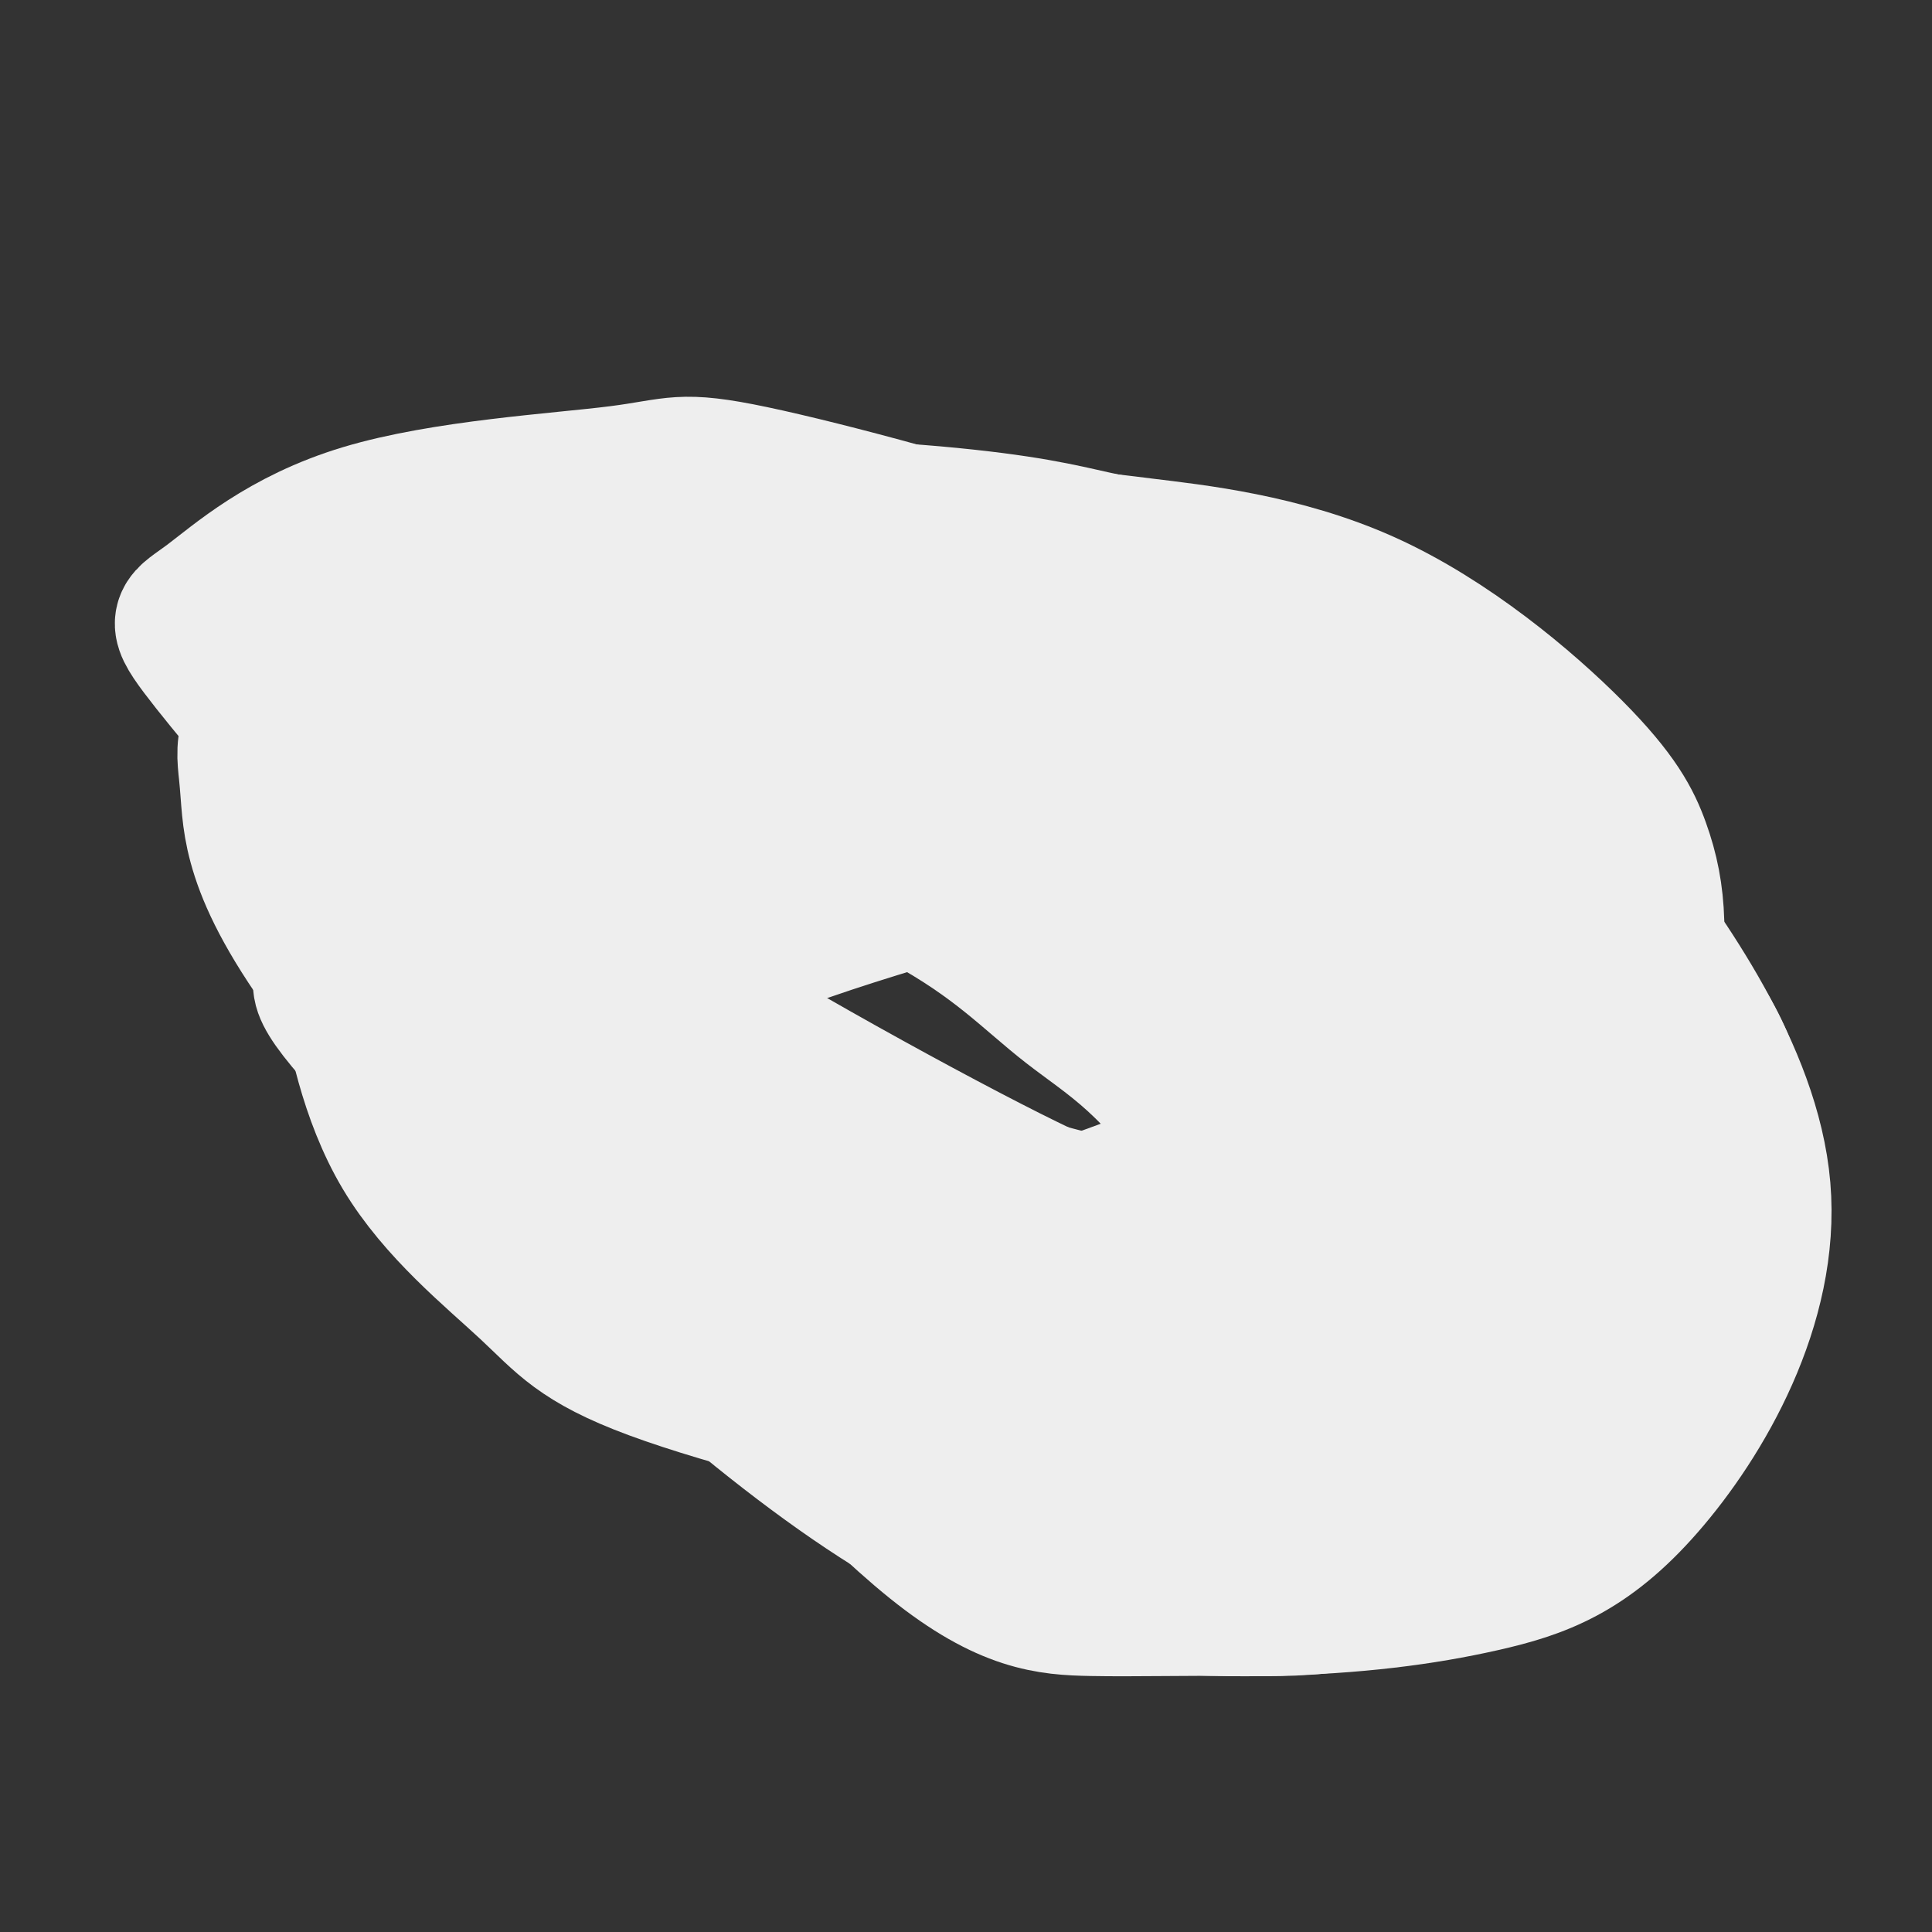
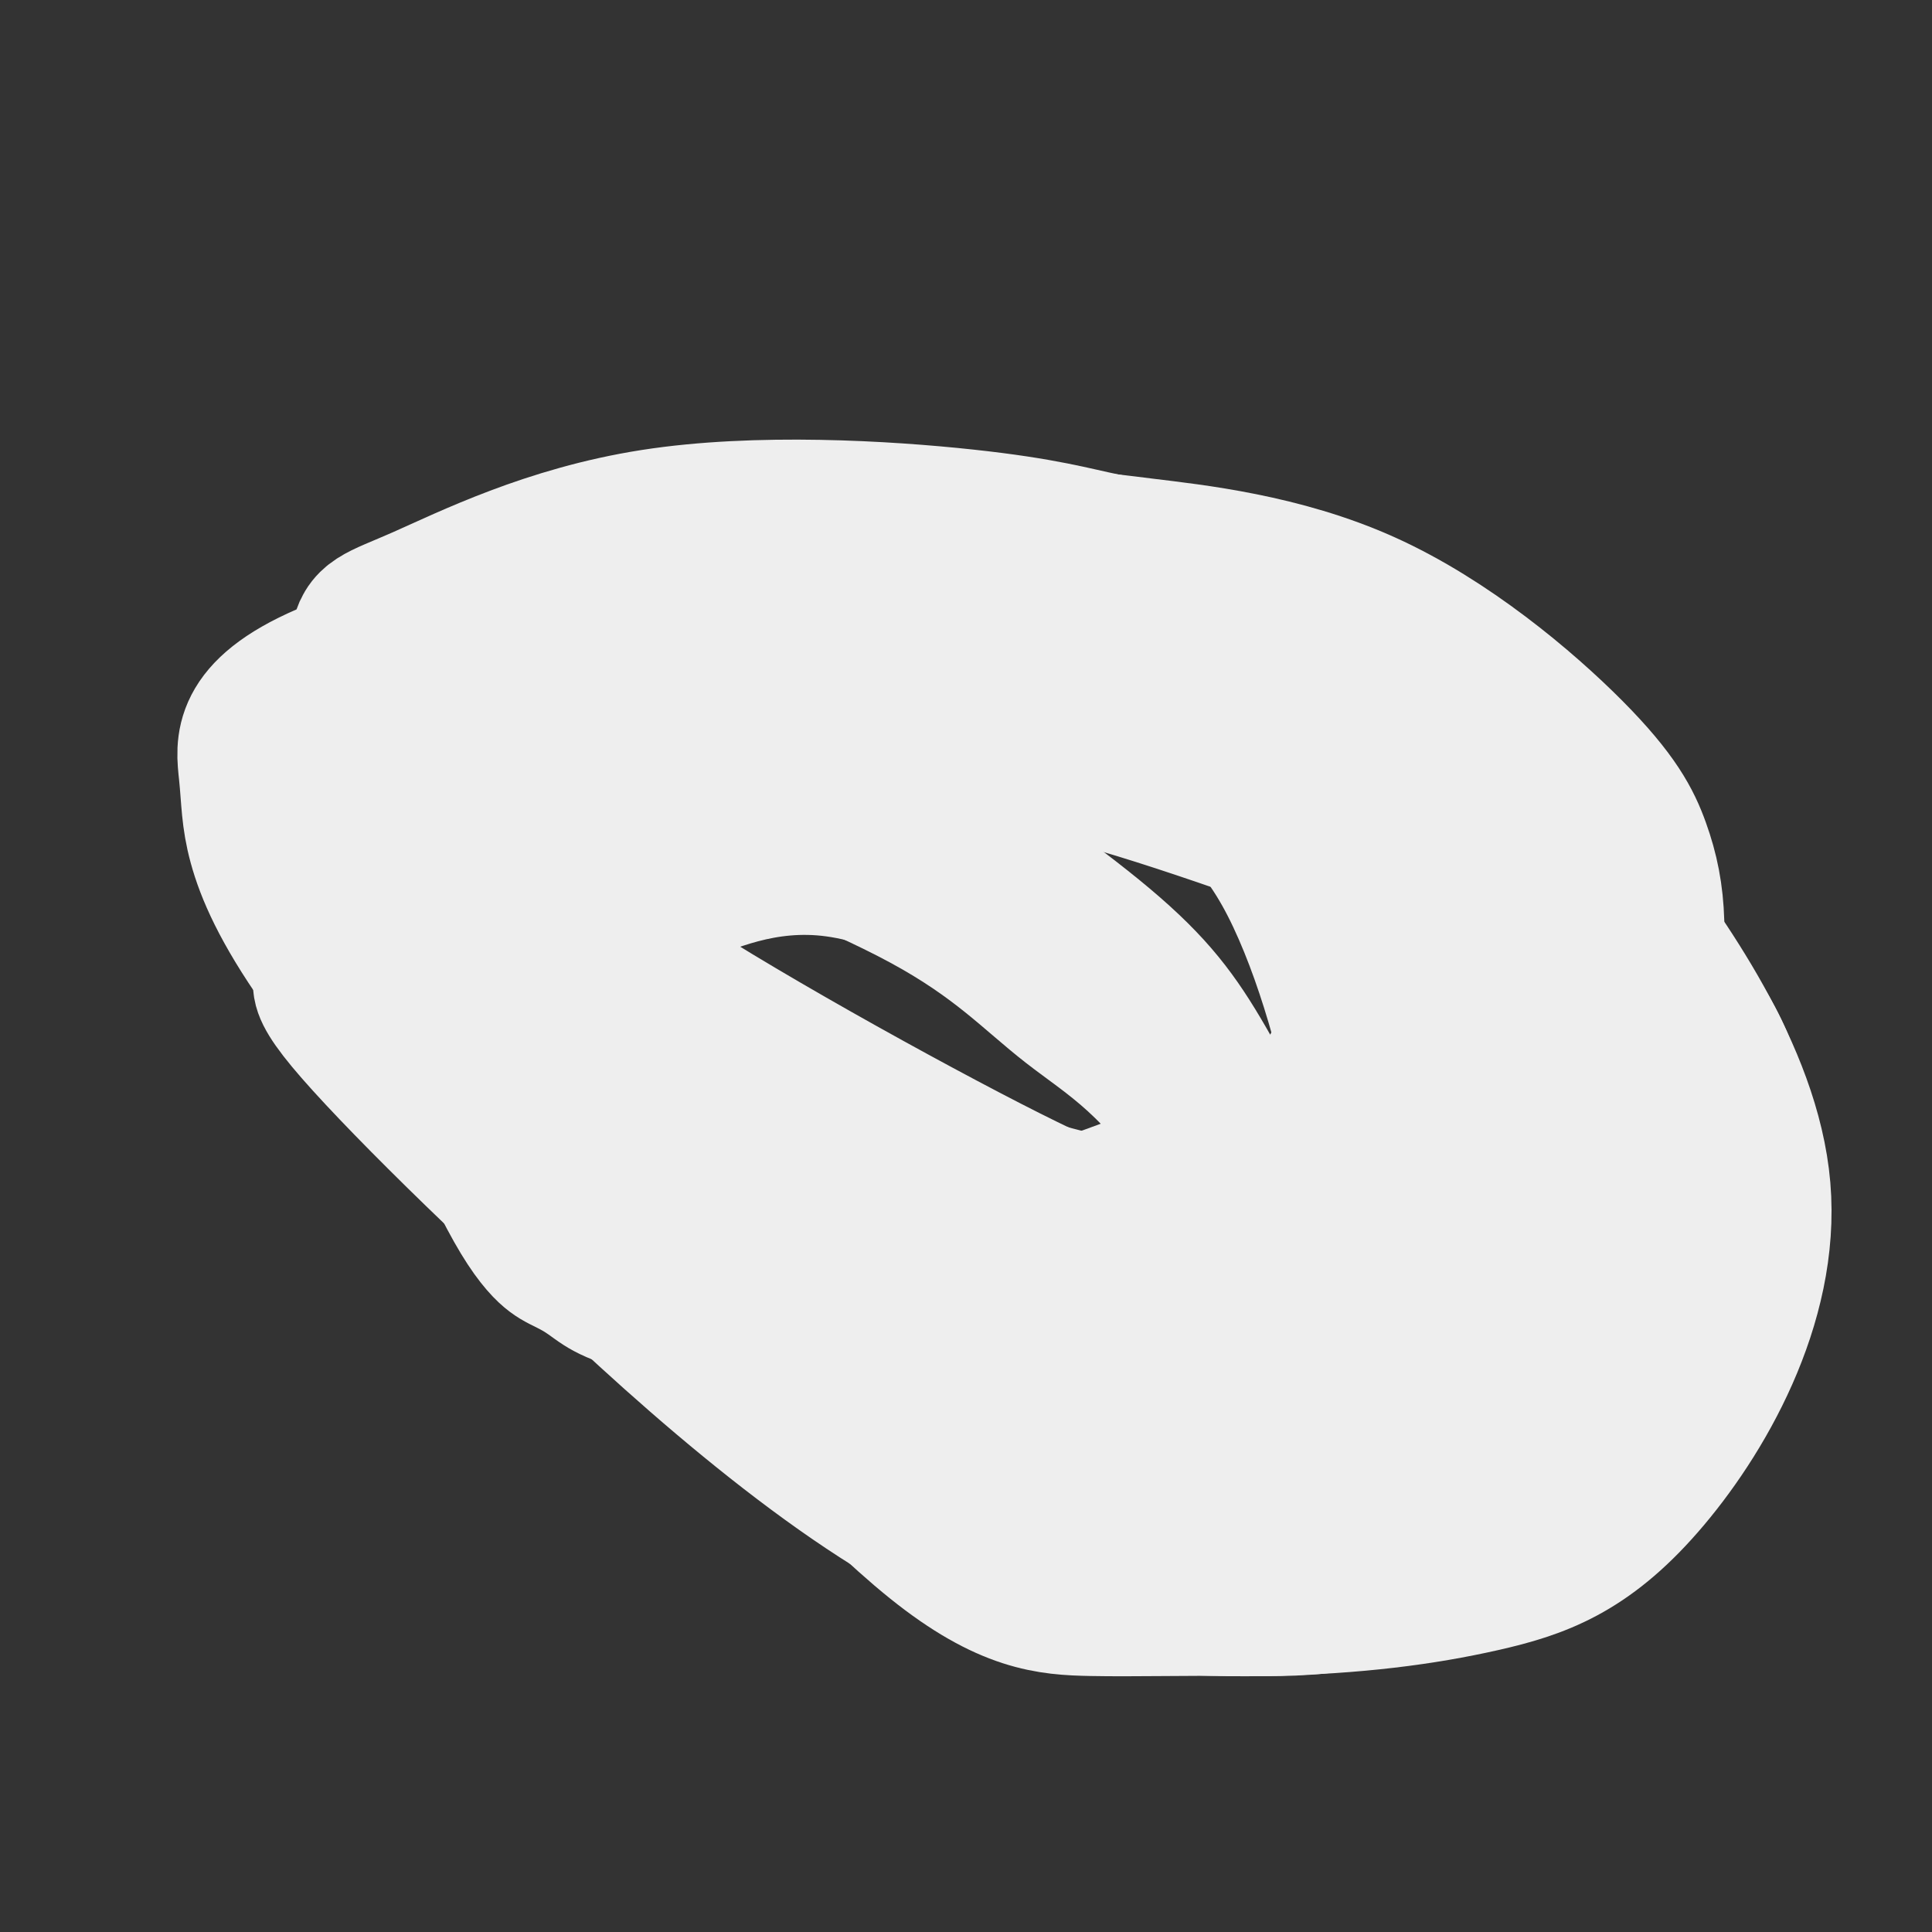
<svg xmlns="http://www.w3.org/2000/svg" viewBox="0 0 400 400" version="1.1">
  <rect x="0" y="0" width="400" height="400" fill="#333333" stroke="none" />
  <g fill="none" stroke="#EEEEEE" stroke-width="6" stroke-linecap="round" stroke-linejoin="round">
    <path d="M251,117c-33.659,-5.602 -67.319,-11.204 -88,-11c-20.681,0.204 -28.385,6.214 -34,10c-5.615,3.786 -9.142,5.349 -16,10c-6.858,4.651 -17.046,12.389 -24,24c-6.954,11.611 -10.673,27.095 -13,36c-2.327,8.905 -3.263,11.231 1,24c4.263,12.769 13.725,35.980 21,48c7.275,12.020 12.361,12.848 16,15c3.639,2.152 5.829,5.627 21,9c15.171,3.373 43.324,6.642 59,8c15.676,1.358 18.877,0.803 33,-5c14.123,-5.803 39.168,-16.853 54,-24c14.832,-7.147 19.450,-10.390 24,-14c4.550,-3.610 9.033,-7.587 14,-14c4.967,-6.413 10.419,-15.261 11,-24c0.581,-8.739 -3.710,-17.370 -8,-26" />
    <path d="M322,183c-6.077,-9.347 -17.268,-19.714 -27,-27c-9.732,-7.286 -18.004,-11.492 -26,-15c-7.996,-3.508 -15.714,-6.317 -31,-9c-15.286,-2.683 -38.139,-5.241 -52,-6c-13.861,-0.759 -18.729,0.280 -25,1c-6.271,0.720 -13.946,1.121 -24,6c-10.054,4.879 -22.489,14.235 -29,20c-6.511,5.765 -7.099,7.940 -8,12c-0.901,4.060 -2.117,10.004 -3,14c-0.883,3.996 -1.434,6.043 2,16c3.434,9.957 10.851,27.824 20,41c9.149,13.176 20.028,21.660 36,26c15.972,4.340 37.036,4.535 50,3c12.964,-1.535 17.828,-4.799 23,-7c5.172,-2.201 10.651,-3.339 21,-17c10.349,-13.661 25.569,-39.846 32,-54c6.431,-14.154 4.074,-16.278 5,-18c0.926,-1.722 5.134,-3.040 -2,-9c-7.134,-5.960 -25.610,-16.560 -42,-21c-16.390,-4.440 -30.695,-2.720 -45,-1" />
    <path d="M197,138c-21.993,1.085 -54.477,4.297 -71,7c-16.523,2.703 -17.087,4.895 -23,10c-5.913,5.105 -17.176,13.122 -22,18c-4.824,4.878 -3.211,6.617 -2,9c1.211,2.383 2.018,5.411 4,10c1.982,4.589 5.138,10.740 15,22c9.862,11.260 26.431,27.630 43,44" />
  </g>
  <g fill="none" stroke="#EEEEEE" stroke-width="28" stroke-linecap="round" stroke-linejoin="round">
    <path d="M274,177c-23.377,-8.328 -46.755,-16.657 -66,-20c-19.245,-3.343 -34.358,-1.701 -45,-1c-10.642,0.701 -16.815,0.461 -26,4c-9.185,3.539 -21.384,10.857 -28,14c-6.616,3.143 -7.649,2.111 -6,8c1.649,5.889 5.979,18.697 10,27c4.021,8.303 7.734,12.099 27,18c19.266,5.901 54.084,13.906 74,19c19.916,5.094 24.930,7.276 35,3c10.070,-4.276 25.198,-15.010 32,-23c6.802,-7.990 5.280,-13.238 4,-20c-1.280,-6.762 -2.317,-15.040 -5,-22c-2.683,-6.960 -7.013,-12.601 -9,-18c-1.987,-5.399 -1.632,-10.555 -13,-14c-11.368,-3.445 -34.461,-5.177 -55,-4c-20.539,1.177 -38.526,5.264 -56,10c-17.474,4.736 -34.435,10.121 -46,15c-11.565,4.879 -17.733,9.251 -21,13c-3.267,3.749 -3.634,6.874 -4,10" />
-     <path d="M76,196c10.506,7.790 38.770,22.265 55,30c16.230,7.735 20.425,8.730 43,15c22.575,6.270 63.532,17.815 87,23c23.468,5.185 29.449,4.011 38,2c8.551,-2.011 19.671,-4.858 27,-10c7.329,-5.142 10.866,-12.580 13,-19c2.134,-6.420 2.865,-11.821 1,-22c-1.865,-10.179 -6.327,-25.135 -15,-37c-8.673,-11.865 -21.556,-20.640 -31,-26c-9.444,-5.360 -15.449,-7.306 -24,-9c-8.551,-1.694 -19.646,-3.136 -31,-4c-11.354,-0.864 -22.965,-1.150 -36,0c-13.035,1.150 -27.494,3.736 -43,7c-15.506,3.264 -32.060,7.205 -41,9c-8.940,1.795 -10.268,1.444 -17,8c-6.732,6.556 -18.869,20.021 -25,27c-6.131,6.979 -6.256,7.473 -5,15c1.256,7.527 3.893,22.088 11,34c7.107,11.912 18.682,21.176 26,28c7.318,6.824 10.378,11.210 26,17c15.622,5.790 43.808,12.985 63,16c19.192,3.015 29.392,1.849 40,-1c10.608,-2.849 21.625,-7.383 29,-13c7.375,-5.617 11.107,-12.319 13,-28c1.893,-15.681 1.946,-40.340 2,-65" />
    <path d="M282,193c-1.639,-17.401 -6.738,-28.405 -13,-36c-6.262,-7.595 -13.687,-11.782 -28,-15c-14.313,-3.218 -35.514,-5.468 -50,-6c-14.486,-0.532 -22.256,0.655 -37,5c-14.744,4.345 -36.461,11.848 -47,17c-10.539,5.152 -9.900,7.952 -11,11c-1.100,3.048 -3.940,6.343 -8,12c-4.060,5.657 -9.340,13.674 -4,24c5.340,10.326 21.301,22.960 35,31c13.699,8.040 25.136,11.485 39,15c13.864,3.515 30.156,7.100 45,11c14.844,3.900 28.239,8.115 48,4c19.761,-4.115 45.886,-16.561 59,-25c13.114,-8.439 13.215,-12.871 16,-20c2.785,-7.129 8.254,-16.954 7,-24c-1.254,-7.046 -9.232,-11.314 -16,-17c-6.768,-5.686 -12.324,-12.792 -32,-22c-19.676,-9.208 -53.470,-20.520 -73,-25c-19.530,-4.480 -24.797,-2.129 -27,-2c-2.203,0.129 -1.344,-1.963 -9,3c-7.656,4.963 -23.828,16.982 -40,29" />
    <path d="M136,163c-8.842,9.383 -10.947,18.339 -11,27c-0.053,8.661 1.945,17.026 11,29c9.055,11.974 25.168,27.556 45,37c19.832,9.444 43.383,12.750 60,14c16.617,1.250 26.300,0.445 37,-2c10.700,-2.445 22.416,-6.530 31,-12c8.584,-5.470 14.034,-12.324 19,-20c4.966,-7.676 9.447,-16.172 12,-24c2.553,-7.828 3.178,-14.986 3,-21c-0.178,-6.014 -1.158,-10.883 -3,-16c-1.842,-5.117 -4.544,-10.481 -14,-20c-9.456,-9.519 -25.666,-23.193 -43,-31c-17.334,-7.807 -35.792,-9.747 -46,-11c-10.208,-1.253 -12.165,-1.820 -25,0c-12.835,1.820 -36.548,6.027 -51,10c-14.452,3.973 -19.645,7.711 -25,11c-5.355,3.289 -10.874,6.129 -15,10c-4.126,3.871 -6.859,8.773 -9,14c-2.141,5.227 -3.689,10.778 -4,16c-0.311,5.222 0.616,10.115 2,16c1.384,5.885 3.227,12.763 18,25c14.773,12.237 42.477,29.833 61,39c18.523,9.167 27.864,9.905 38,11c10.136,1.095 21.068,2.548 32,4" />
    <path d="M259,269c12.221,-0.544 26.774,-3.903 40,-18c13.226,-14.097 25.124,-38.932 30,-52c4.876,-13.068 2.731,-14.367 1,-19c-1.731,-4.633 -3.049,-12.598 -7,-20c-3.951,-7.402 -10.536,-14.239 -15,-19c-4.464,-4.761 -6.808,-7.444 -17,-12c-10.192,-4.556 -28.233,-10.984 -49,-12c-20.767,-1.016 -44.259,3.380 -58,6c-13.741,2.620 -17.729,3.465 -31,10c-13.271,6.535 -35.824,18.759 -47,26c-11.176,7.241 -10.973,9.497 -12,15c-1.027,5.503 -3.282,14.253 -3,20c0.282,5.747 3.103,8.493 7,13c3.897,4.507 8.872,10.776 26,18c17.128,7.224 46.409,15.403 62,21c15.591,5.597 17.490,8.612 31,5c13.510,-3.612 38.629,-13.852 52,-22c13.371,-8.148 14.995,-14.205 17,-20c2.005,-5.795 4.393,-11.326 6,-15c1.607,-3.674 2.433,-5.489 1,-8c-1.433,-2.511 -5.124,-5.717 -13,-10c-7.876,-4.283 -19.938,-9.641 -32,-15" />
    <path d="M248,161c-17.527,-6.255 -45.343,-14.394 -63,-16c-17.657,-1.606 -25.155,3.320 -32,6c-6.845,2.680 -13.035,3.115 -20,7c-6.965,3.885 -14.703,11.219 -19,16c-4.297,4.781 -5.153,7.010 -6,10c-0.847,2.990 -1.684,6.740 -1,12c0.684,5.260 2.891,12.030 12,22c9.109,9.970 25.122,23.139 46,34c20.878,10.861 46.621,19.415 66,21c19.379,1.585 32.396,-3.798 40,-11c7.604,-7.202 9.797,-16.221 10,-25c0.203,-8.779 -1.582,-17.317 -4,-26c-2.418,-8.683 -5.469,-17.510 -9,-25c-3.531,-7.490 -7.540,-13.641 -14,-20c-6.460,-6.359 -15.369,-12.926 -25,-18c-9.631,-5.074 -19.985,-8.656 -32,-11c-12.015,-2.344 -25.691,-3.451 -35,-3c-9.309,0.451 -14.251,2.460 -19,4c-4.749,1.540 -9.304,2.610 -14,8c-4.696,5.390 -9.533,15.099 -10,24c-0.467,8.901 3.436,16.993 7,25c3.564,8.007 6.790,15.930 17,30c10.210,14.070 27.403,34.288 38,45c10.597,10.712 14.599,11.918 29,12c14.401,0.082 39.200,-0.959 64,-2" />
    <path d="M274,280c18.261,-8.010 31.914,-27.035 35,-46c3.086,-18.965 -4.393,-37.869 -10,-49c-5.607,-11.131 -9.340,-14.490 -12,-18c-2.660,-3.510 -4.248,-7.173 -15,-12c-10.752,-4.827 -30.670,-10.818 -56,-12c-25.330,-1.182 -56.074,2.445 -71,5c-14.926,2.555 -14.034,4.038 -16,8c-1.966,3.962 -6.789,10.403 -9,16c-2.211,5.597 -1.810,10.350 -1,16c0.810,5.650 2.031,12.196 12,28c9.969,15.804 28.688,40.866 41,54c12.312,13.134 18.218,14.342 28,17c9.782,2.658 23.439,6.768 38,8c14.561,1.232 30.026,-0.414 44,-2c13.974,-1.586 26.457,-3.111 36,-16c9.543,-12.889 16.147,-37.141 17,-52c0.853,-14.859 -4.045,-20.323 -9,-27c-4.955,-6.677 -9.968,-14.565 -13,-20c-3.032,-5.435 -4.083,-8.415 -16,-14c-11.917,-5.585 -34.699,-13.775 -49,-17c-14.301,-3.225 -20.119,-1.484 -29,-1c-8.881,0.484 -20.823,-0.290 -36,4c-15.177,4.290 -33.588,13.645 -52,23" />
    <path d="M131,173c-12.154,9.612 -16.538,22.141 -19,32c-2.462,9.859 -3.001,17.048 2,29c5.001,11.952 15.541,28.667 24,39c8.459,10.333 14.836,14.284 23,18c8.164,3.716 18.115,7.199 31,9c12.885,1.801 28.702,1.922 45,-1c16.298,-2.922 33.075,-8.885 45,-17c11.925,-8.115 18.996,-18.381 23,-30c4.004,-11.619 4.939,-24.592 6,-34c1.061,-9.408 2.247,-15.252 -3,-27c-5.247,-11.748 -16.927,-29.398 -26,-39c-9.073,-9.602 -15.540,-11.154 -25,-14c-9.460,-2.846 -21.914,-6.986 -35,-9c-13.086,-2.014 -26.805,-1.901 -36,-2c-9.195,-0.099 -13.867,-0.410 -30,4c-16.133,4.410 -43.727,13.540 -58,20c-14.273,6.460 -15.224,10.250 -18,15c-2.776,4.750 -7.377,10.460 -9,17c-1.623,6.540 -0.267,13.909 -2,17c-1.733,3.091 -6.556,1.903 4,14c10.556,12.097 36.489,37.480 58,56c21.511,18.520 38.599,30.179 69,32c30.401,1.821 74.115,-6.194 96,-15c21.885,-8.806 21.943,-18.403 22,-28" />
    <path d="M318,259c4.018,-16.391 3.062,-43.367 -1,-61c-4.062,-17.633 -11.232,-25.922 -23,-35c-11.768,-9.078 -28.134,-18.943 -42,-25c-13.866,-6.057 -25.231,-8.305 -34,-10c-8.769,-1.695 -14.942,-2.837 -33,-3c-18.058,-0.163 -48.002,0.653 -66,5c-17.998,4.347 -24.048,12.225 -28,18c-3.952,5.775 -5.804,9.449 -7,13c-1.196,3.551 -1.737,6.981 -1,13c0.737,6.019 2.750,14.626 10,24c7.250,9.374 19.737,19.514 31,28c11.263,8.486 21.304,15.319 34,22c12.696,6.681 28.048,13.211 41,19c12.952,5.789 23.505,10.838 40,10c16.495,-0.838 38.934,-7.564 51,-16c12.066,-8.436 13.761,-18.583 16,-30c2.239,-11.417 5.022,-24.103 6,-34c0.978,-9.897 0.151,-17.005 -4,-25c-4.151,-7.995 -11.627,-16.877 -16,-23c-4.373,-6.123 -5.644,-9.486 -22,-15c-16.356,-5.514 -47.796,-13.179 -63,-17c-15.204,-3.821 -14.170,-3.798 -31,-1c-16.830,2.798 -51.523,8.371 -67,12c-15.477,3.629 -11.739,5.315 -8,7" />
    <path d="M101,135c-2.110,5.015 -3.383,14.051 -5,19c-1.617,4.949 -3.576,5.811 6,19c9.576,13.189 30.689,38.707 50,57c19.311,18.293 36.822,29.362 48,36c11.178,6.638 16.024,8.843 26,12c9.976,3.157 25.081,7.264 37,9c11.919,1.736 20.652,1.101 29,-1c8.348,-2.101 16.312,-5.669 23,-11c6.688,-5.331 12.099,-12.424 15,-21c2.901,-8.576 3.293,-18.635 3,-27c-0.293,-8.365 -1.272,-15.036 -11,-27c-9.728,-11.964 -28.206,-29.222 -37,-38c-8.794,-8.778 -7.904,-9.078 -24,-13c-16.096,-3.922 -49.179,-11.468 -67,-15c-17.821,-3.532 -20.379,-3.050 -33,-1c-12.621,2.050 -35.306,5.667 -46,8c-10.694,2.333 -9.399,3.383 -9,10c0.399,6.617 -0.098,18.800 0,28c0.098,9.200 0.791,15.415 19,30c18.209,14.585 53.932,37.538 74,50c20.068,12.462 24.480,14.432 41,14c16.520,-0.432 45.149,-3.266 59,-9c13.851,-5.734 12.926,-14.367 12,-23" />
    <path d="M311,241c-6.518,-24.261 -28.814,-73.414 -41,-94c-12.186,-20.586 -14.261,-12.603 -30,-13c-15.739,-0.397 -45.141,-9.172 -69,-11c-23.859,-1.828 -42.176,3.292 -56,9c-13.824,5.708 -23.157,12.004 -30,21c-6.843,8.996 -11.196,20.694 -12,28c-0.804,7.306 1.941,10.222 4,15c2.059,4.778 3.433,11.419 23,28c19.567,16.581 57.329,43.103 96,61c38.671,17.897 78.251,27.168 98,31c19.749,3.832 19.666,2.225 28,-4c8.334,-6.225 25.085,-17.069 33,-31c7.915,-13.931 6.993,-30.949 6,-43c-0.993,-12.051 -2.056,-19.135 -13,-34c-10.944,-14.865 -31.768,-37.510 -43,-49c-11.232,-11.490 -12.870,-11.824 -25,-17c-12.130,-5.176 -34.751,-15.193 -58,-19c-23.249,-3.807 -47.124,-1.403 -71,1" />
    <path d="M151,120c-29.032,3.357 -66.112,11.251 -84,19c-17.888,7.749 -16.586,15.353 -16,21c0.586,5.647 0.454,9.338 2,15c1.546,5.662 4.768,13.296 13,25c8.232,11.704 21.474,27.479 44,50c22.526,22.521 54.338,51.787 82,67c27.662,15.213 51.176,16.374 70,16c18.824,-0.374 32.957,-2.284 45,-5c12.043,-2.716 21.996,-6.240 34,-20c12.004,-13.760 26.061,-37.757 24,-62c-2.061,-24.243 -20.239,-48.731 -30,-62c-9.761,-13.269 -11.105,-15.318 -24,-25c-12.895,-9.682 -37.343,-26.997 -53,-36c-15.657,-9.003 -22.525,-9.694 -29,-11c-6.475,-1.306 -12.558,-3.229 -29,-5c-16.442,-1.771 -43.242,-3.392 -65,0c-21.758,3.392 -38.473,11.798 -48,16c-9.527,4.202 -11.865,4.201 -13,10c-1.135,5.799 -1.068,17.400 -1,29" />
    <path d="M73,162c7.491,19.078 26.719,52.274 39,71c12.281,18.726 17.615,22.982 31,37c13.385,14.018 34.821,37.796 50,50c15.179,12.204 24.100,12.832 33,13c8.900,0.168 17.780,-0.124 31,0c13.220,0.124 30.782,0.665 49,-14c18.218,-14.665 37.092,-44.534 44,-62c6.908,-17.466 1.850,-22.527 -2,-30c-3.850,-7.473 -6.493,-17.358 -15,-29c-8.507,-11.642 -22.880,-25.040 -41,-36c-18.120,-10.960 -39.989,-19.483 -63,-24c-23.011,-4.517 -47.165,-5.029 -60,-6c-12.835,-0.971 -14.352,-2.402 -27,3c-12.648,5.402 -36.427,17.636 -46,31c-9.573,13.364 -4.941,27.859 7,47c11.941,19.141 31.192,42.927 45,56c13.808,13.073 22.172,15.431 32,19c9.828,3.569 21.119,8.348 32,11c10.881,2.652 21.353,3.175 32,2c10.647,-1.175 21.471,-4.050 30,-10c8.529,-5.950 14.765,-14.975 21,-24" />
    <path d="M295,267c4.851,-15.167 6.477,-41.083 3,-58c-3.477,-16.917 -12.058,-24.835 -24,-32c-11.942,-7.165 -27.244,-13.579 -36,-17c-8.756,-3.421 -10.967,-3.851 -27,-4c-16.033,-0.149 -45.889,-0.019 -64,3c-18.111,3.019 -24.477,8.925 -27,13c-2.523,4.075 -1.203,6.318 -2,9c-0.797,2.682 -3.713,5.802 14,18c17.713,12.198 56.054,33.475 77,44c20.946,10.525 24.497,10.299 34,13c9.503,2.701 24.956,8.330 28,4c3.044,-4.330 -6.323,-18.617 -16,-30c-9.677,-11.383 -19.665,-19.860 -34,-29c-14.335,-9.140 -33.018,-18.943 -48,-21c-14.982,-2.057 -26.265,3.633 -33,6c-6.735,2.367 -8.924,1.410 -7,9c1.924,7.590 7.959,23.725 17,36c9.041,12.275 21.088,20.689 32,28c10.912,7.311 20.689,13.517 36,19c15.311,5.483 36.155,10.241 57,15" />
-     <path d="M275,293c13.230,1.653 17.806,-1.715 16,-17c-1.806,-15.285 -9.994,-42.486 -17,-58c-7.006,-15.514 -12.828,-19.341 -20,-24c-7.172,-4.659 -15.692,-10.152 -22,-14c-6.308,-3.848 -10.403,-6.052 -23,-7c-12.597,-0.948 -33.695,-0.641 -46,1c-12.305,1.641 -15.815,4.616 -19,8c-3.185,3.384 -6.045,7.178 -10,9c-3.955,1.822 -9.006,1.671 -1,14c8.006,12.329 29.069,37.137 44,50c14.931,12.863 23.728,13.781 34,18c10.272,4.219 22.017,11.739 37,14c14.983,2.261 33.204,-0.738 42,-2c8.796,-1.262 8.168,-0.787 7,-11c-1.168,-10.213 -2.875,-31.114 -7,-44c-4.125,-12.886 -10.669,-17.758 -16,-23c-5.331,-5.242 -9.448,-10.853 -21,-15c-11.552,-4.147 -30.538,-6.828 -41,-8c-10.462,-1.172 -12.400,-0.833 -22,2c-9.600,2.833 -26.862,8.162 -35,12c-8.138,3.838 -7.153,6.187 -7,12c0.153,5.813 -0.528,15.089 2,25c2.528,9.911 8.264,20.455 14,31" />
    <path d="M164,266c10.629,13.244 30.200,30.855 43,41c12.800,10.145 18.828,12.826 30,13c11.172,0.174 27.487,-2.158 36,-3c8.513,-0.842 9.223,-0.194 4,-15c-5.223,-14.806 -16.378,-45.065 -27,-63c-10.622,-17.935 -20.709,-23.545 -29,-30c-8.291,-6.455 -14.784,-13.755 -30,-22c-15.216,-8.245 -39.154,-17.435 -53,-22c-13.846,-4.565 -17.601,-4.503 -27,-4c-9.399,0.503 -24.443,1.449 -31,3c-6.557,1.551 -4.625,3.707 -5,6c-0.375,2.293 -3.055,4.721 0,14c3.055,9.279 11.844,25.407 21,38c9.156,12.593 18.678,21.650 27,29c8.322,7.350 15.442,12.991 30,22c14.558,9.009 36.553,21.385 54,27c17.447,5.615 30.348,4.468 38,3c7.652,-1.468 10.057,-3.258 13,-7c2.943,-3.742 6.424,-9.436 8,-17c1.576,-7.564 1.247,-16.996 -2,-28c-3.247,-11.004 -9.413,-23.578 -15,-33c-5.587,-9.422 -10.596,-15.692 -22,-25c-11.404,-9.308 -29.202,-21.654 -47,-34" />
-     <path d="M180,159c-22.564,-11.370 -55.474,-22.795 -72,-27c-16.526,-4.205 -16.668,-1.189 -19,1c-2.332,2.189 -6.855,3.551 -6,11c0.855,7.449 7.086,20.985 12,32c4.914,11.015 8.509,19.507 25,36c16.491,16.493 45.878,40.986 72,59c26.122,18.014 48.980,29.550 63,35c14.020,5.450 19.203,4.813 25,3c5.797,-1.813 12.207,-4.803 18,-6c5.793,-1.197 10.968,-0.601 12,-20c1.032,-19.399 -2.080,-58.795 -8,-83c-5.920,-24.205 -14.647,-33.220 -24,-42c-9.353,-8.780 -19.330,-17.324 -27,-24c-7.670,-6.676 -13.033,-11.484 -31,-18c-17.967,-6.516 -48.538,-14.742 -64,-18c-15.462,-3.258 -15.814,-1.550 -28,0c-12.186,1.550 -36.204,2.941 -53,8c-16.796,5.059 -26.368,13.785 -32,18c-5.632,4.215 -7.323,3.919 -2,11c5.323,7.081 17.662,21.541 30,36" />
  </g>
</svg>